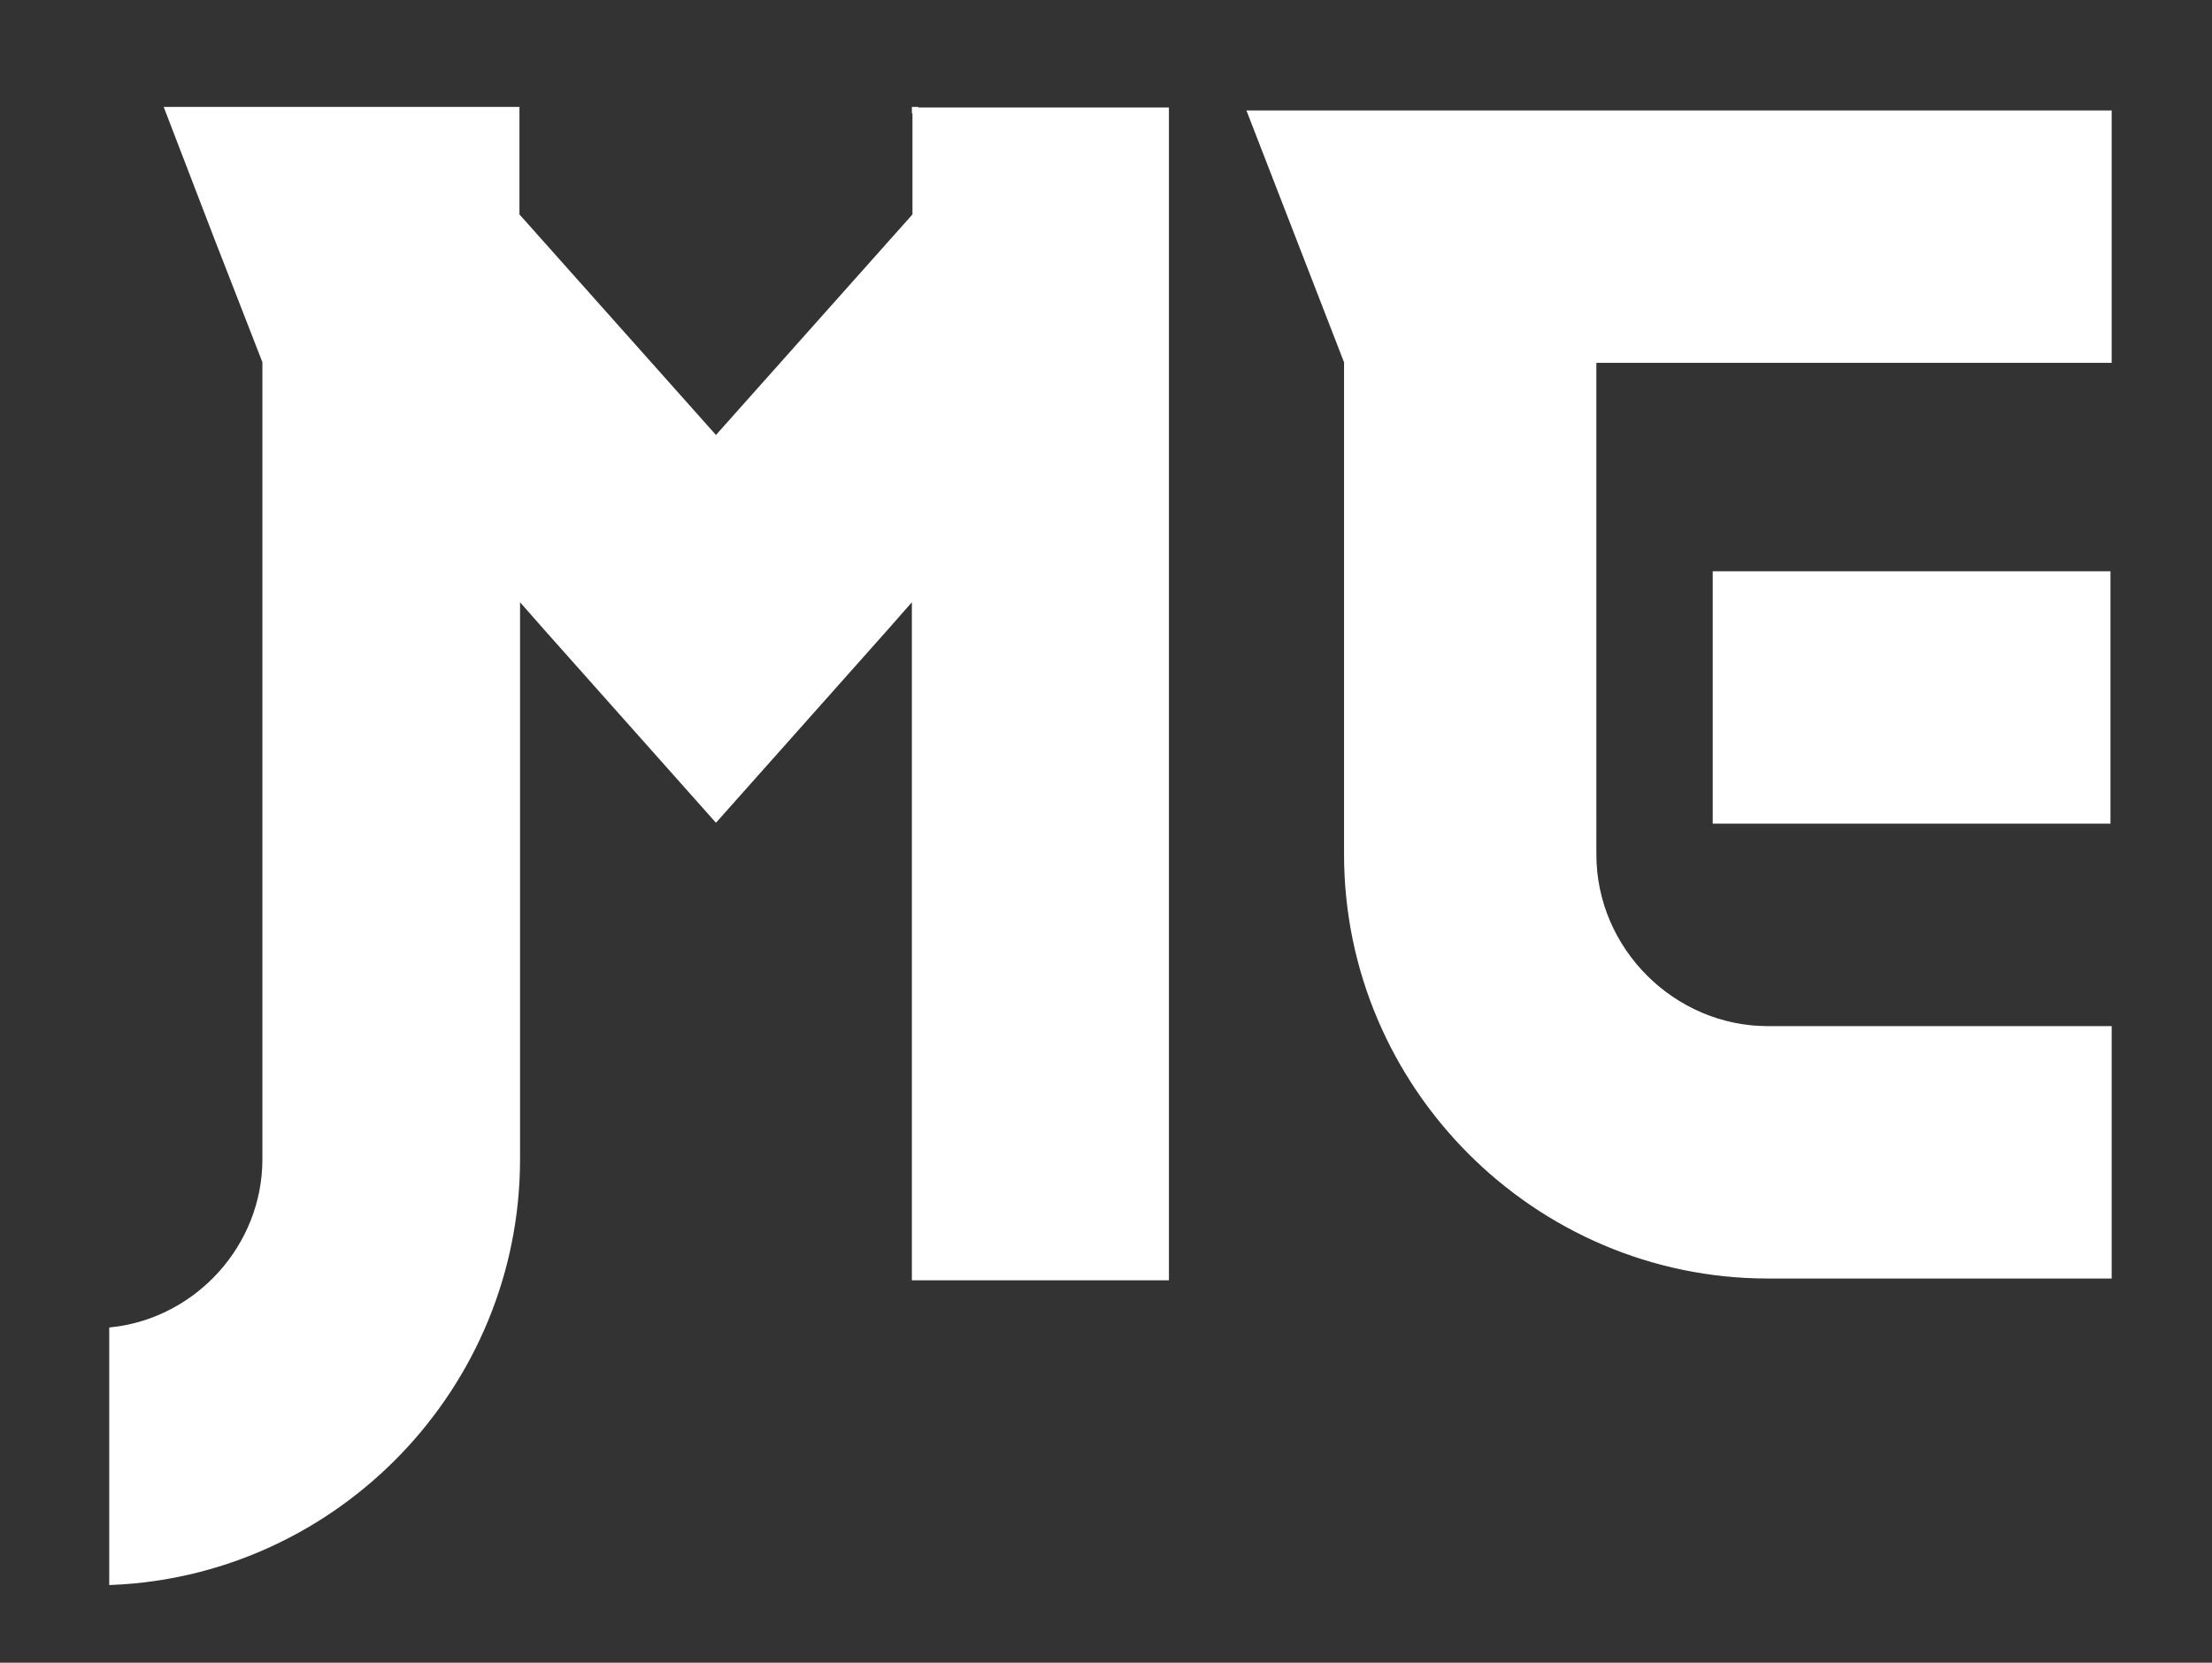
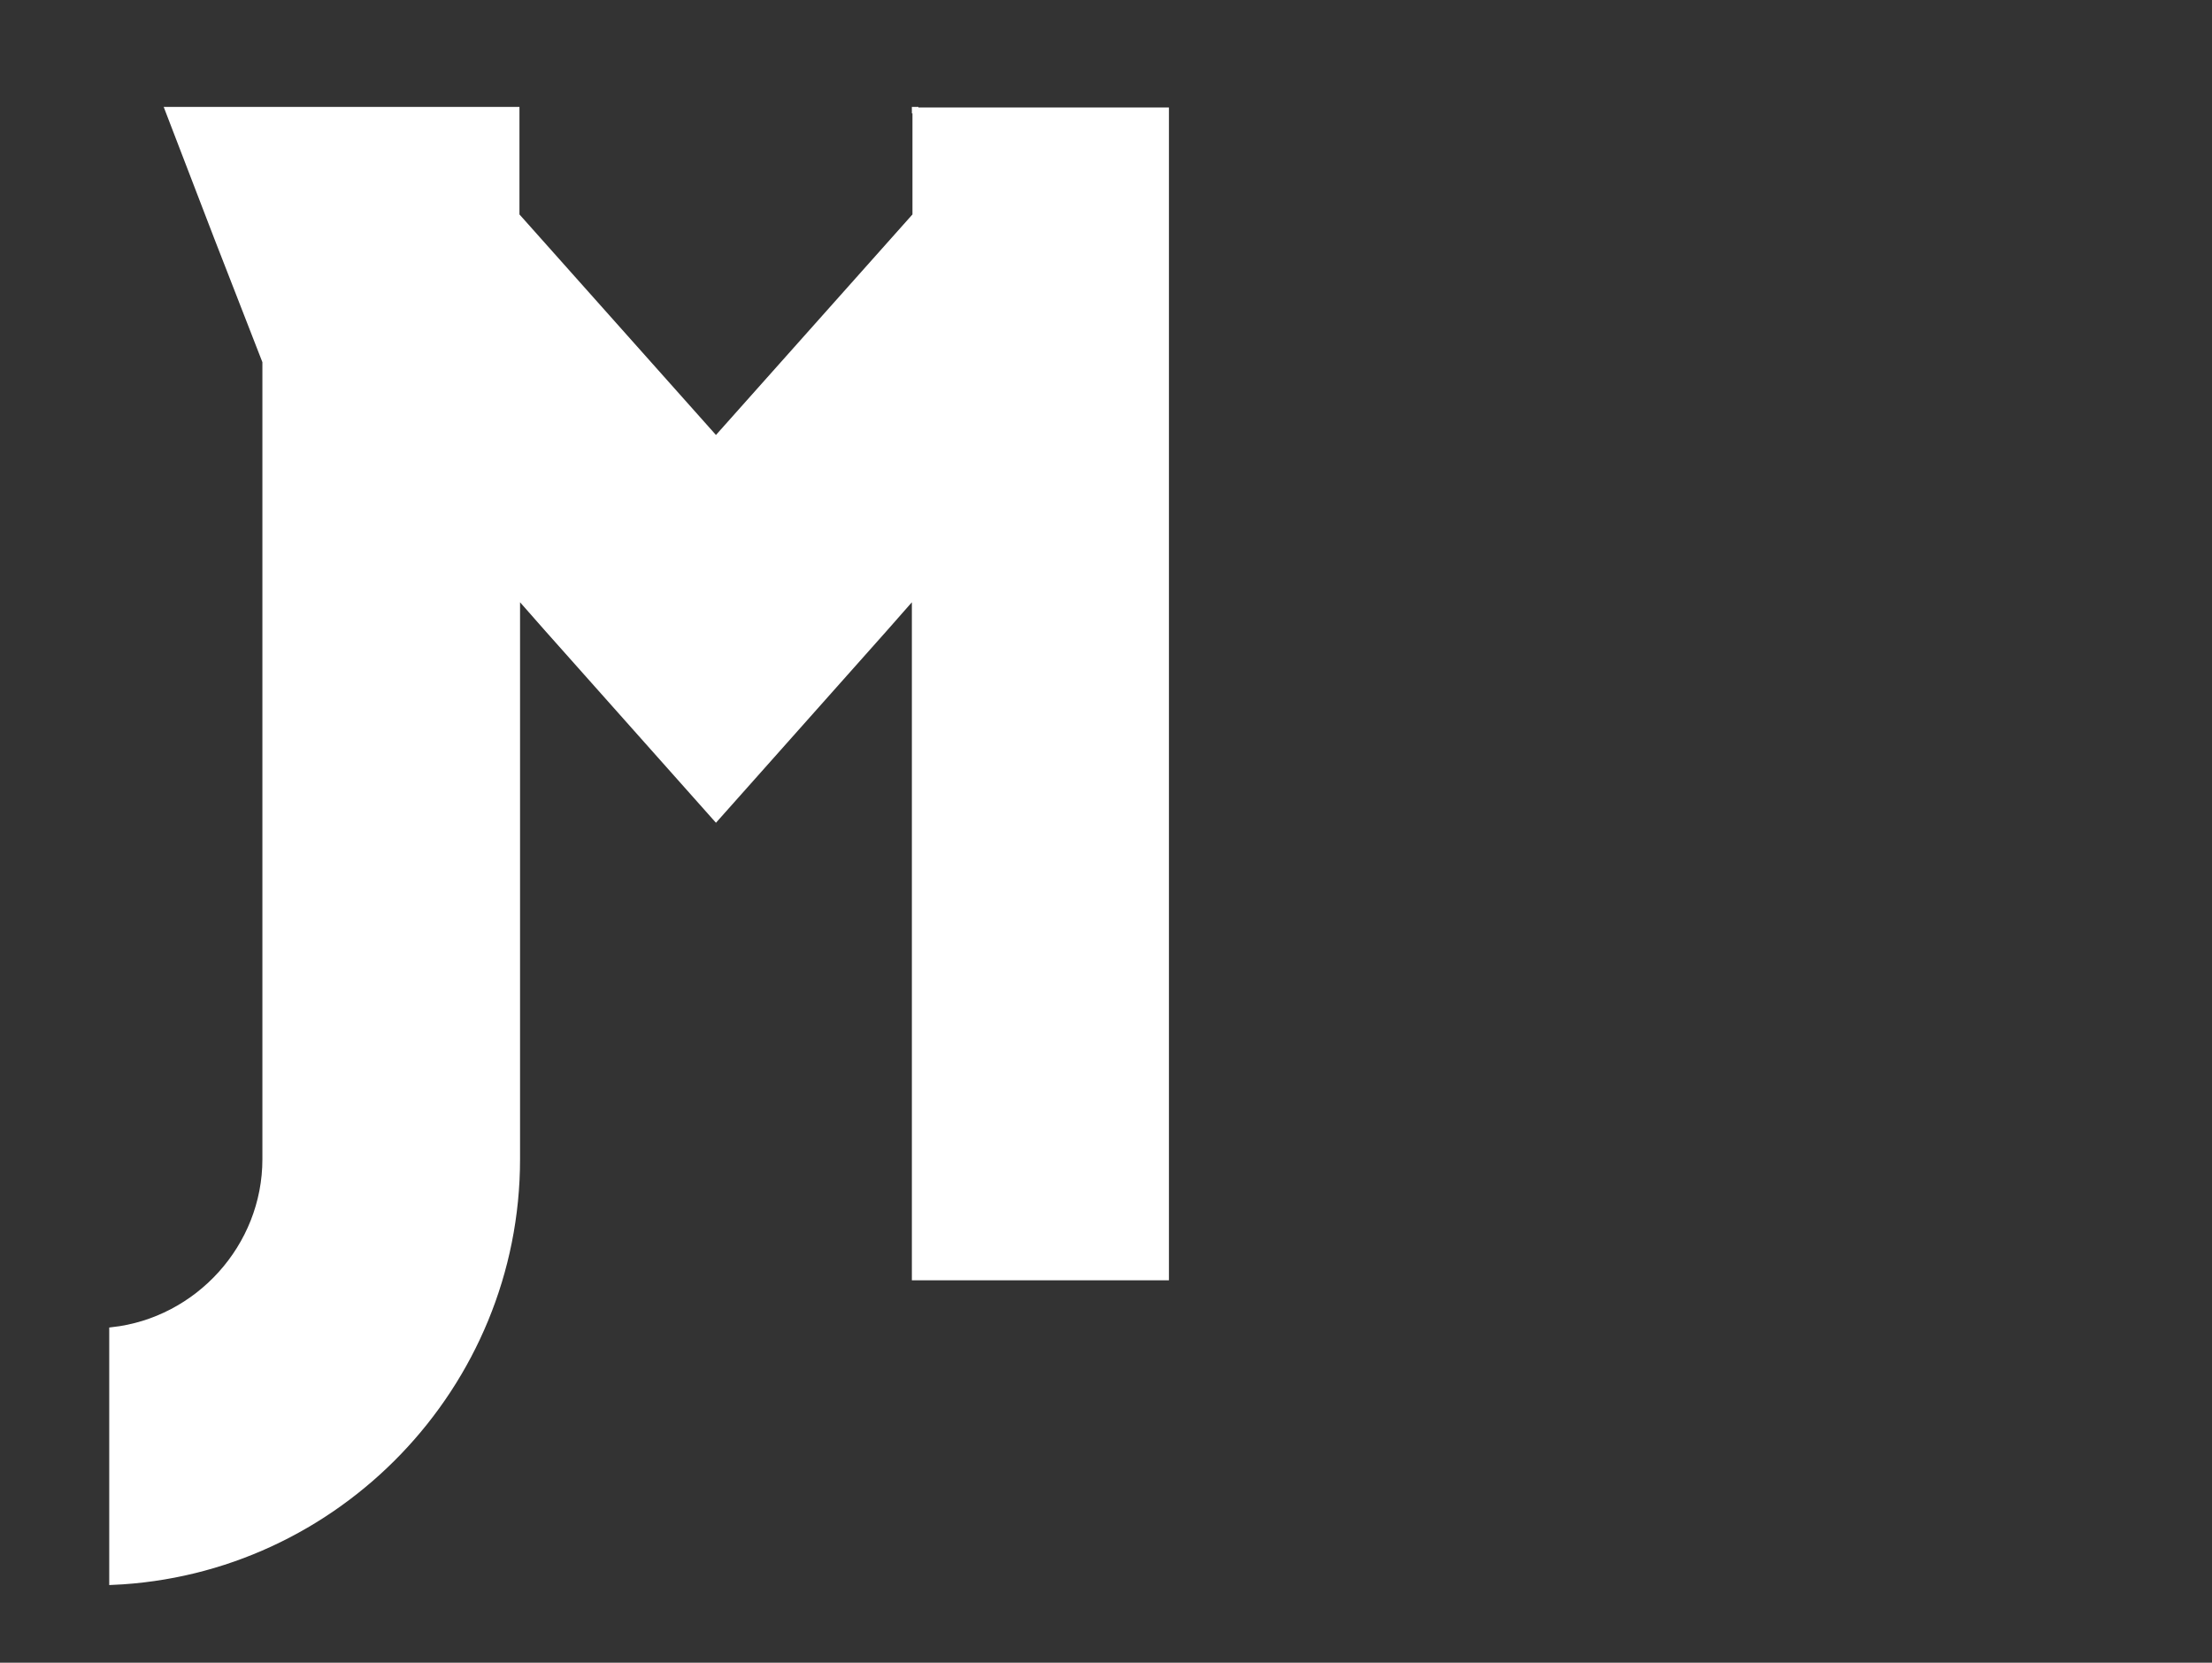
<svg xmlns="http://www.w3.org/2000/svg" stroke="#ffffff" version="1.1" viewBox="0 0 372.6 280">
  <rect x="0" y="0" width="372.6" height="280" fill="#333333" stroke="none" />
  <defs>
    <style>
      .cls-1 {
        stroke: #ffffff;
        stroke-miterlimit: 10;
        stroke-width: .2px;
        fill: #ffffff;
      }

      .cls-1, .cls-2 {
        fill-rule: evenodd;
        fill: #ffffff;
      }
    </style>
  </defs>
  <g>
    <g id="Layer_1">
-       <path class="cls-1" d="M268.8,61h86.8V18.7h-145.5l16.4,42.3v82.9c0,39.2,32.1,71.3,71.3,71.3h57.8v-42.3h-57.8c-15.8,0-29-13.1-29-29V61h0ZM355.4,96.3h-66.8v42.3h66.8v-42.3h0Z" />
      <path class="cls-2" d="M154.1,18.6h42.3v196.5h-42.3v-115l-5.2,5.9-28.3,31.8-28.3-31.8-5.2-5.9v95.1c0,38.2-30.4,69.6-68.2,71.2v-42.4c14.4-1.6,25.8-14,25.8-28.8V60.9l-5.8-14.9-2.3-5.9-8.3-21.6h58.7v17.8l33.6,37.7,33.6-37.7v-17.8h-.1Z" />
    </g>
  </g>
</svg>